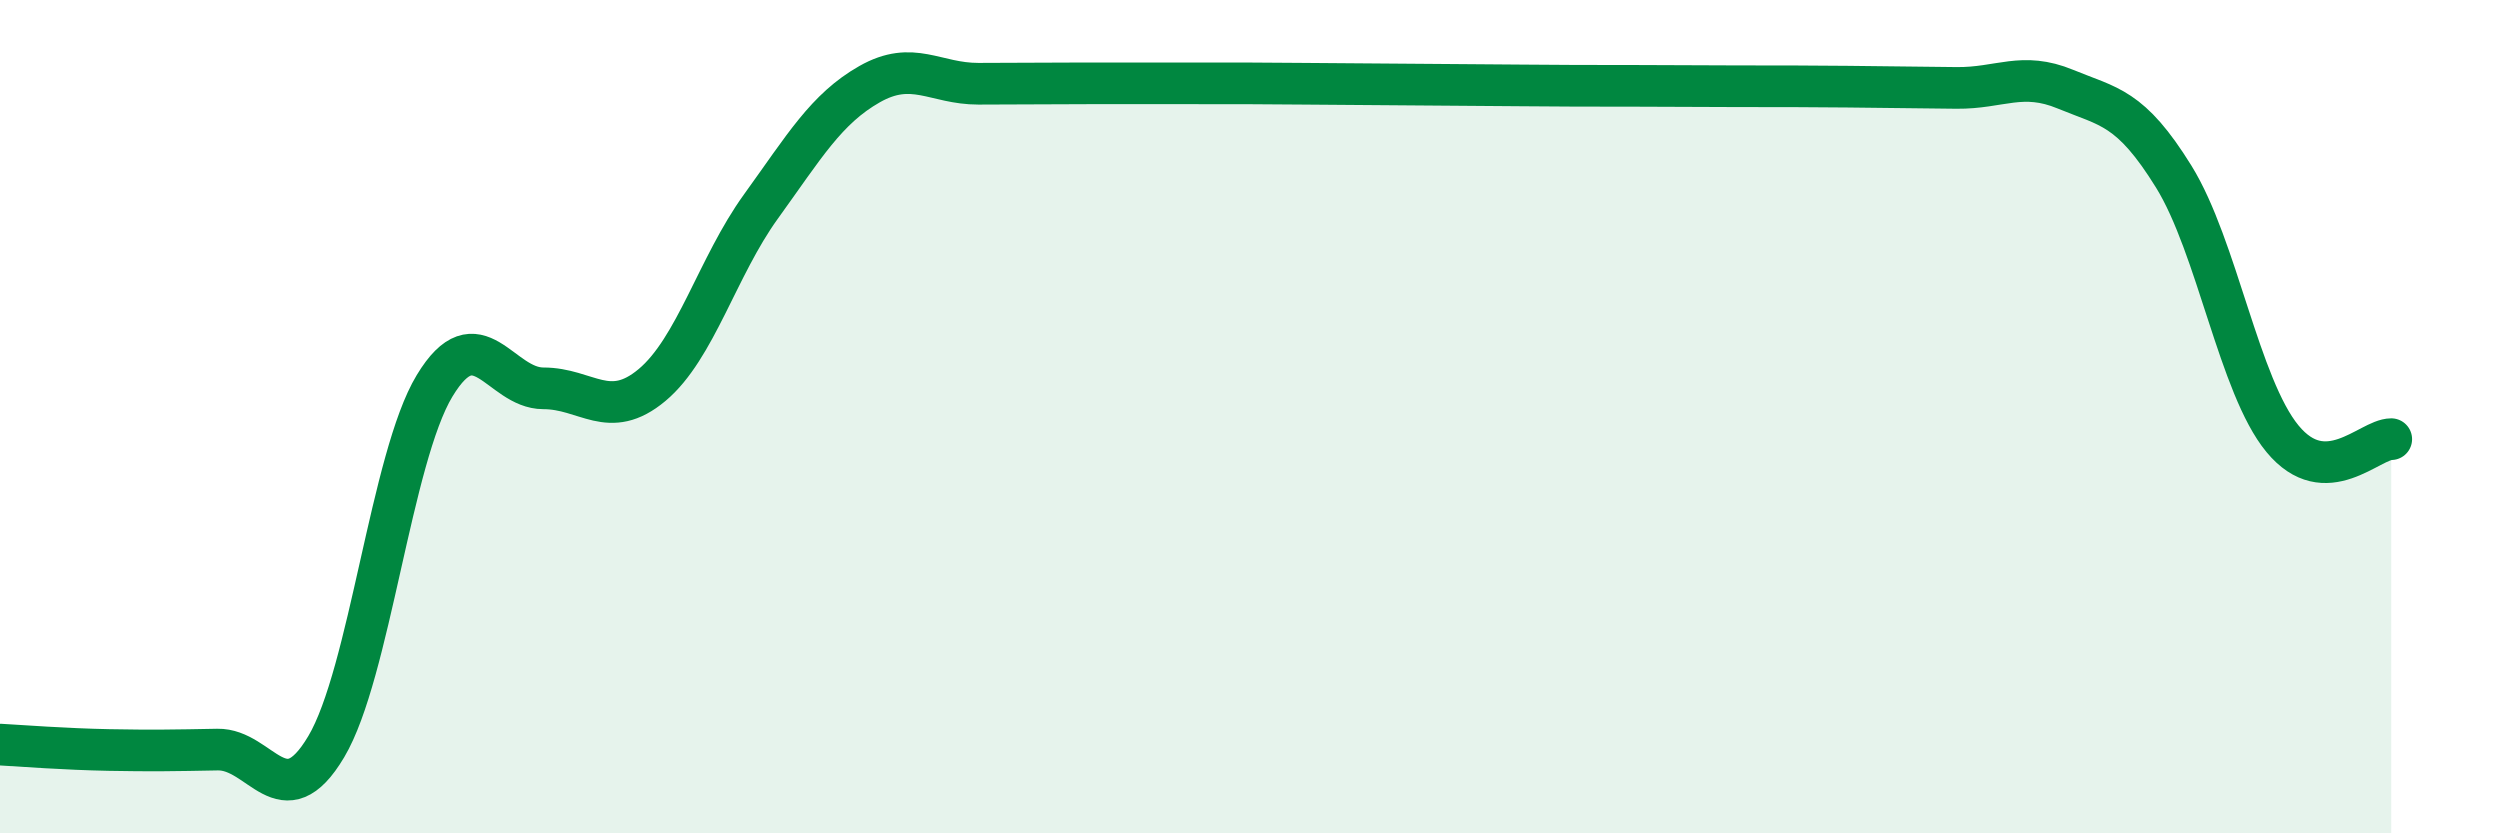
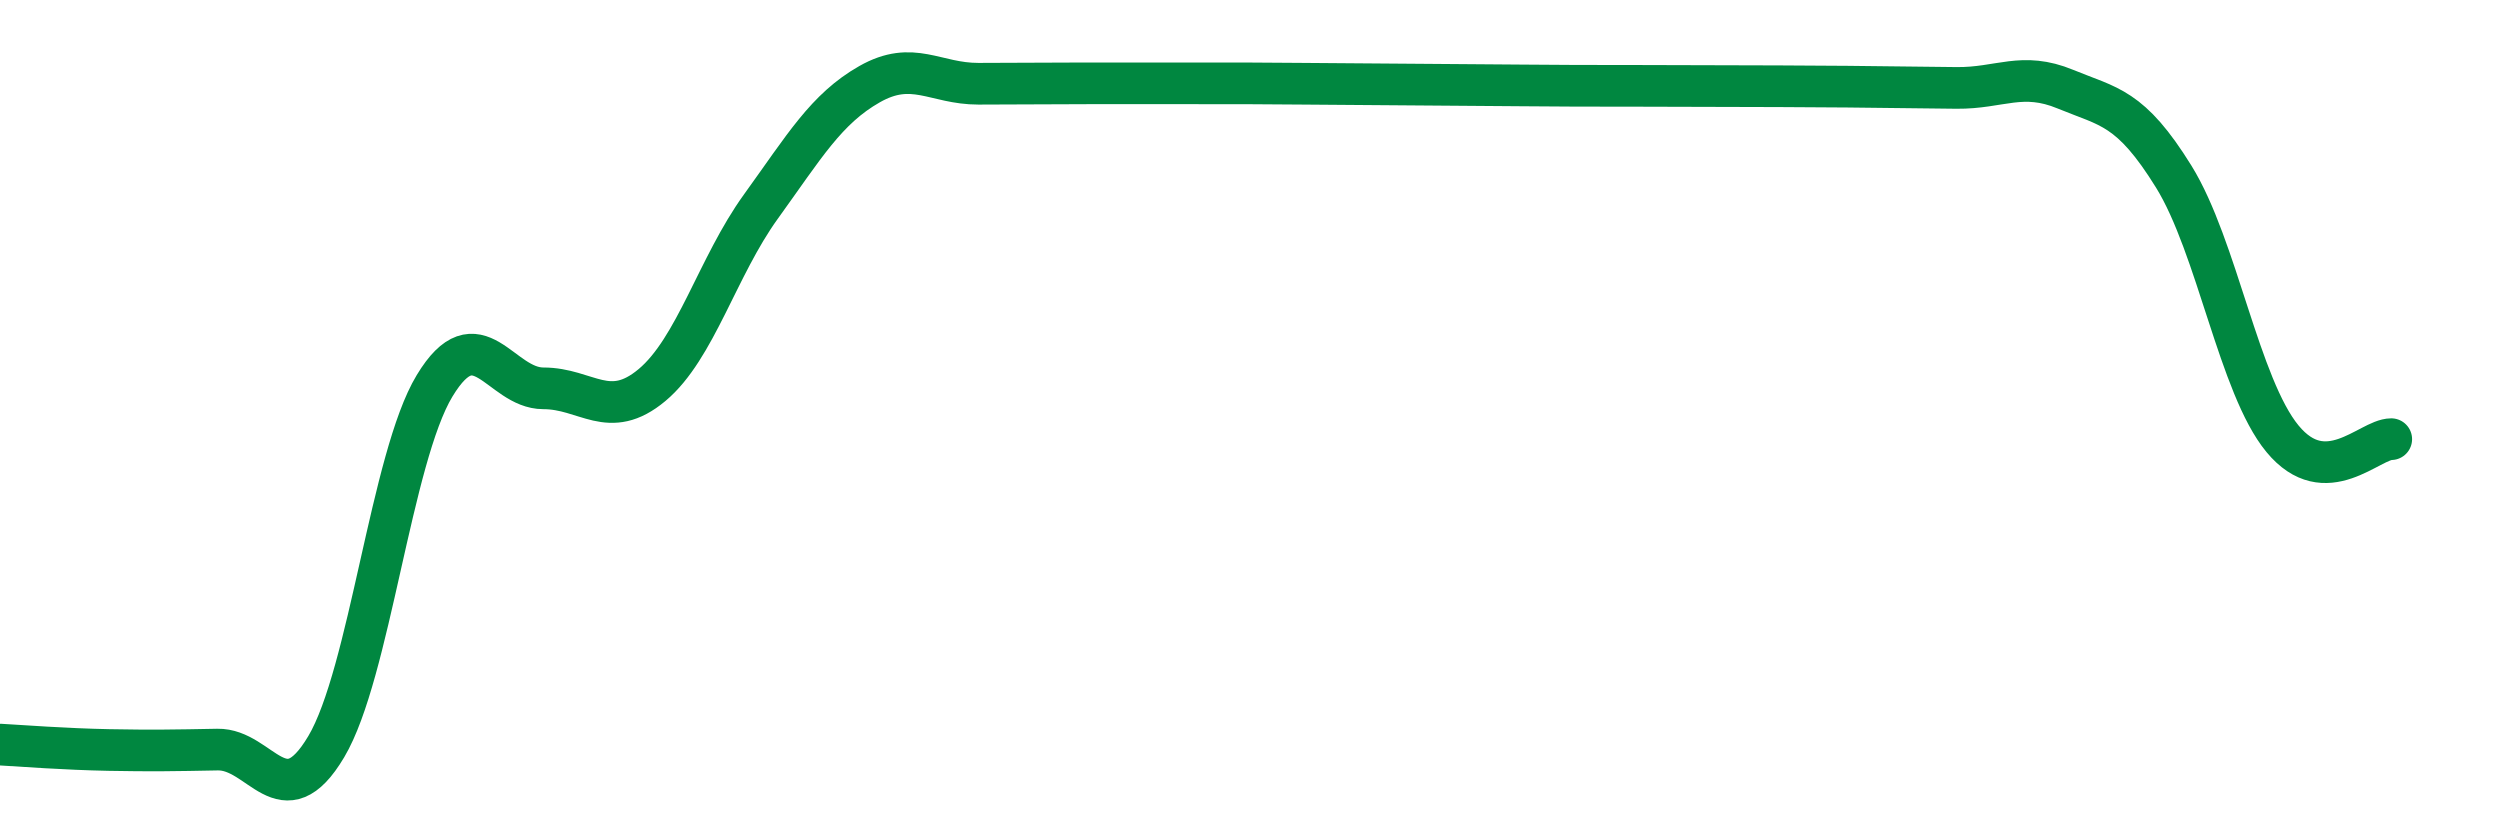
<svg xmlns="http://www.w3.org/2000/svg" width="60" height="20" viewBox="0 0 60 20">
-   <path d="M 0,17.87 C 0.52,17.9 1.57,17.98 2.61,18 C 3.65,18.02 4.18,18.01 5.22,17.99 C 6.26,17.97 6.79,19.67 7.83,17.92 C 8.87,16.17 9.39,10.98 10.43,9.26 C 11.47,7.54 12,9.32 13.04,9.32 C 14.08,9.32 14.61,10.11 15.65,9.24 C 16.69,8.37 17.22,6.4 18.26,4.96 C 19.3,3.52 19.83,2.61 20.87,2.02 C 21.91,1.43 22.44,2.01 23.48,2.01 C 24.52,2.01 25.05,2 26.09,2 C 27.13,2 27.66,2 28.7,2 C 29.74,2 30.26,2 31.3,2.01 C 32.34,2.02 32.87,2.02 33.91,2.03 C 34.95,2.04 35.48,2.04 36.52,2.05 C 37.56,2.06 38.09,2.06 39.13,2.06 C 40.17,2.06 40.7,2.07 41.74,2.07 C 42.78,2.07 43.31,2.07 44.35,2.08 C 45.39,2.09 45.92,2.1 46.96,2.11 C 48,2.12 48.53,1.71 49.57,2.14 C 50.61,2.57 51.13,2.56 52.17,4.24 C 53.21,5.92 53.74,9.27 54.78,10.53 C 55.82,11.79 56.87,10.54 57.39,10.54L57.39 20L0 20Z" fill="#008740" opacity="0.1" stroke-linecap="round" stroke-linejoin="round" />
-   <path d="M 0,17.87 C 0.52,17.9 1.57,17.98 2.61,18 C 3.65,18.02 4.18,18.01 5.22,17.99 C 6.26,17.97 6.79,19.67 7.83,17.92 C 8.87,16.17 9.39,10.98 10.43,9.26 C 11.47,7.54 12,9.32 13.04,9.32 C 14.08,9.32 14.61,10.11 15.65,9.24 C 16.69,8.37 17.22,6.4 18.26,4.96 C 19.3,3.52 19.83,2.61 20.87,2.02 C 21.91,1.43 22.44,2.01 23.48,2.01 C 24.52,2.01 25.05,2 26.09,2 C 27.13,2 27.66,2 28.7,2 C 29.74,2 30.26,2 31.3,2.01 C 32.34,2.02 32.87,2.02 33.91,2.03 C 34.95,2.04 35.48,2.04 36.52,2.05 C 37.56,2.06 38.09,2.06 39.13,2.06 C 40.17,2.06 40.7,2.07 41.74,2.07 C 42.78,2.07 43.31,2.07 44.35,2.08 C 45.39,2.09 45.92,2.1 46.96,2.11 C 48,2.12 48.53,1.71 49.57,2.14 C 50.61,2.57 51.13,2.56 52.17,4.24 C 53.21,5.92 53.74,9.27 54.78,10.53 C 55.82,11.79 56.87,10.54 57.39,10.54" stroke="#008740" stroke-width="1" fill="none" stroke-linecap="round" stroke-linejoin="round" />
+   <path d="M 0,17.87 C 0.52,17.9 1.57,17.98 2.61,18 C 3.65,18.02 4.18,18.01 5.22,17.99 C 6.26,17.97 6.79,19.67 7.83,17.92 C 8.87,16.17 9.39,10.98 10.43,9.26 C 11.47,7.54 12,9.32 13.04,9.32 C 14.08,9.32 14.61,10.11 15.65,9.24 C 16.69,8.37 17.22,6.4 18.26,4.96 C 19.3,3.52 19.83,2.61 20.87,2.02 C 21.91,1.43 22.44,2.01 23.48,2.01 C 24.52,2.01 25.05,2 26.09,2 C 27.13,2 27.66,2 28.7,2 C 29.74,2 30.26,2 31.3,2.01 C 32.34,2.02 32.87,2.02 33.91,2.03 C 34.95,2.04 35.48,2.04 36.52,2.05 C 37.56,2.06 38.09,2.06 39.13,2.06 C 42.78,2.07 43.31,2.07 44.35,2.08 C 45.39,2.09 45.92,2.1 46.96,2.11 C 48,2.12 48.53,1.71 49.57,2.14 C 50.61,2.57 51.13,2.56 52.17,4.24 C 53.21,5.92 53.74,9.27 54.78,10.53 C 55.82,11.79 56.87,10.54 57.39,10.54" stroke="#008740" stroke-width="1" fill="none" stroke-linecap="round" stroke-linejoin="round" />
</svg>